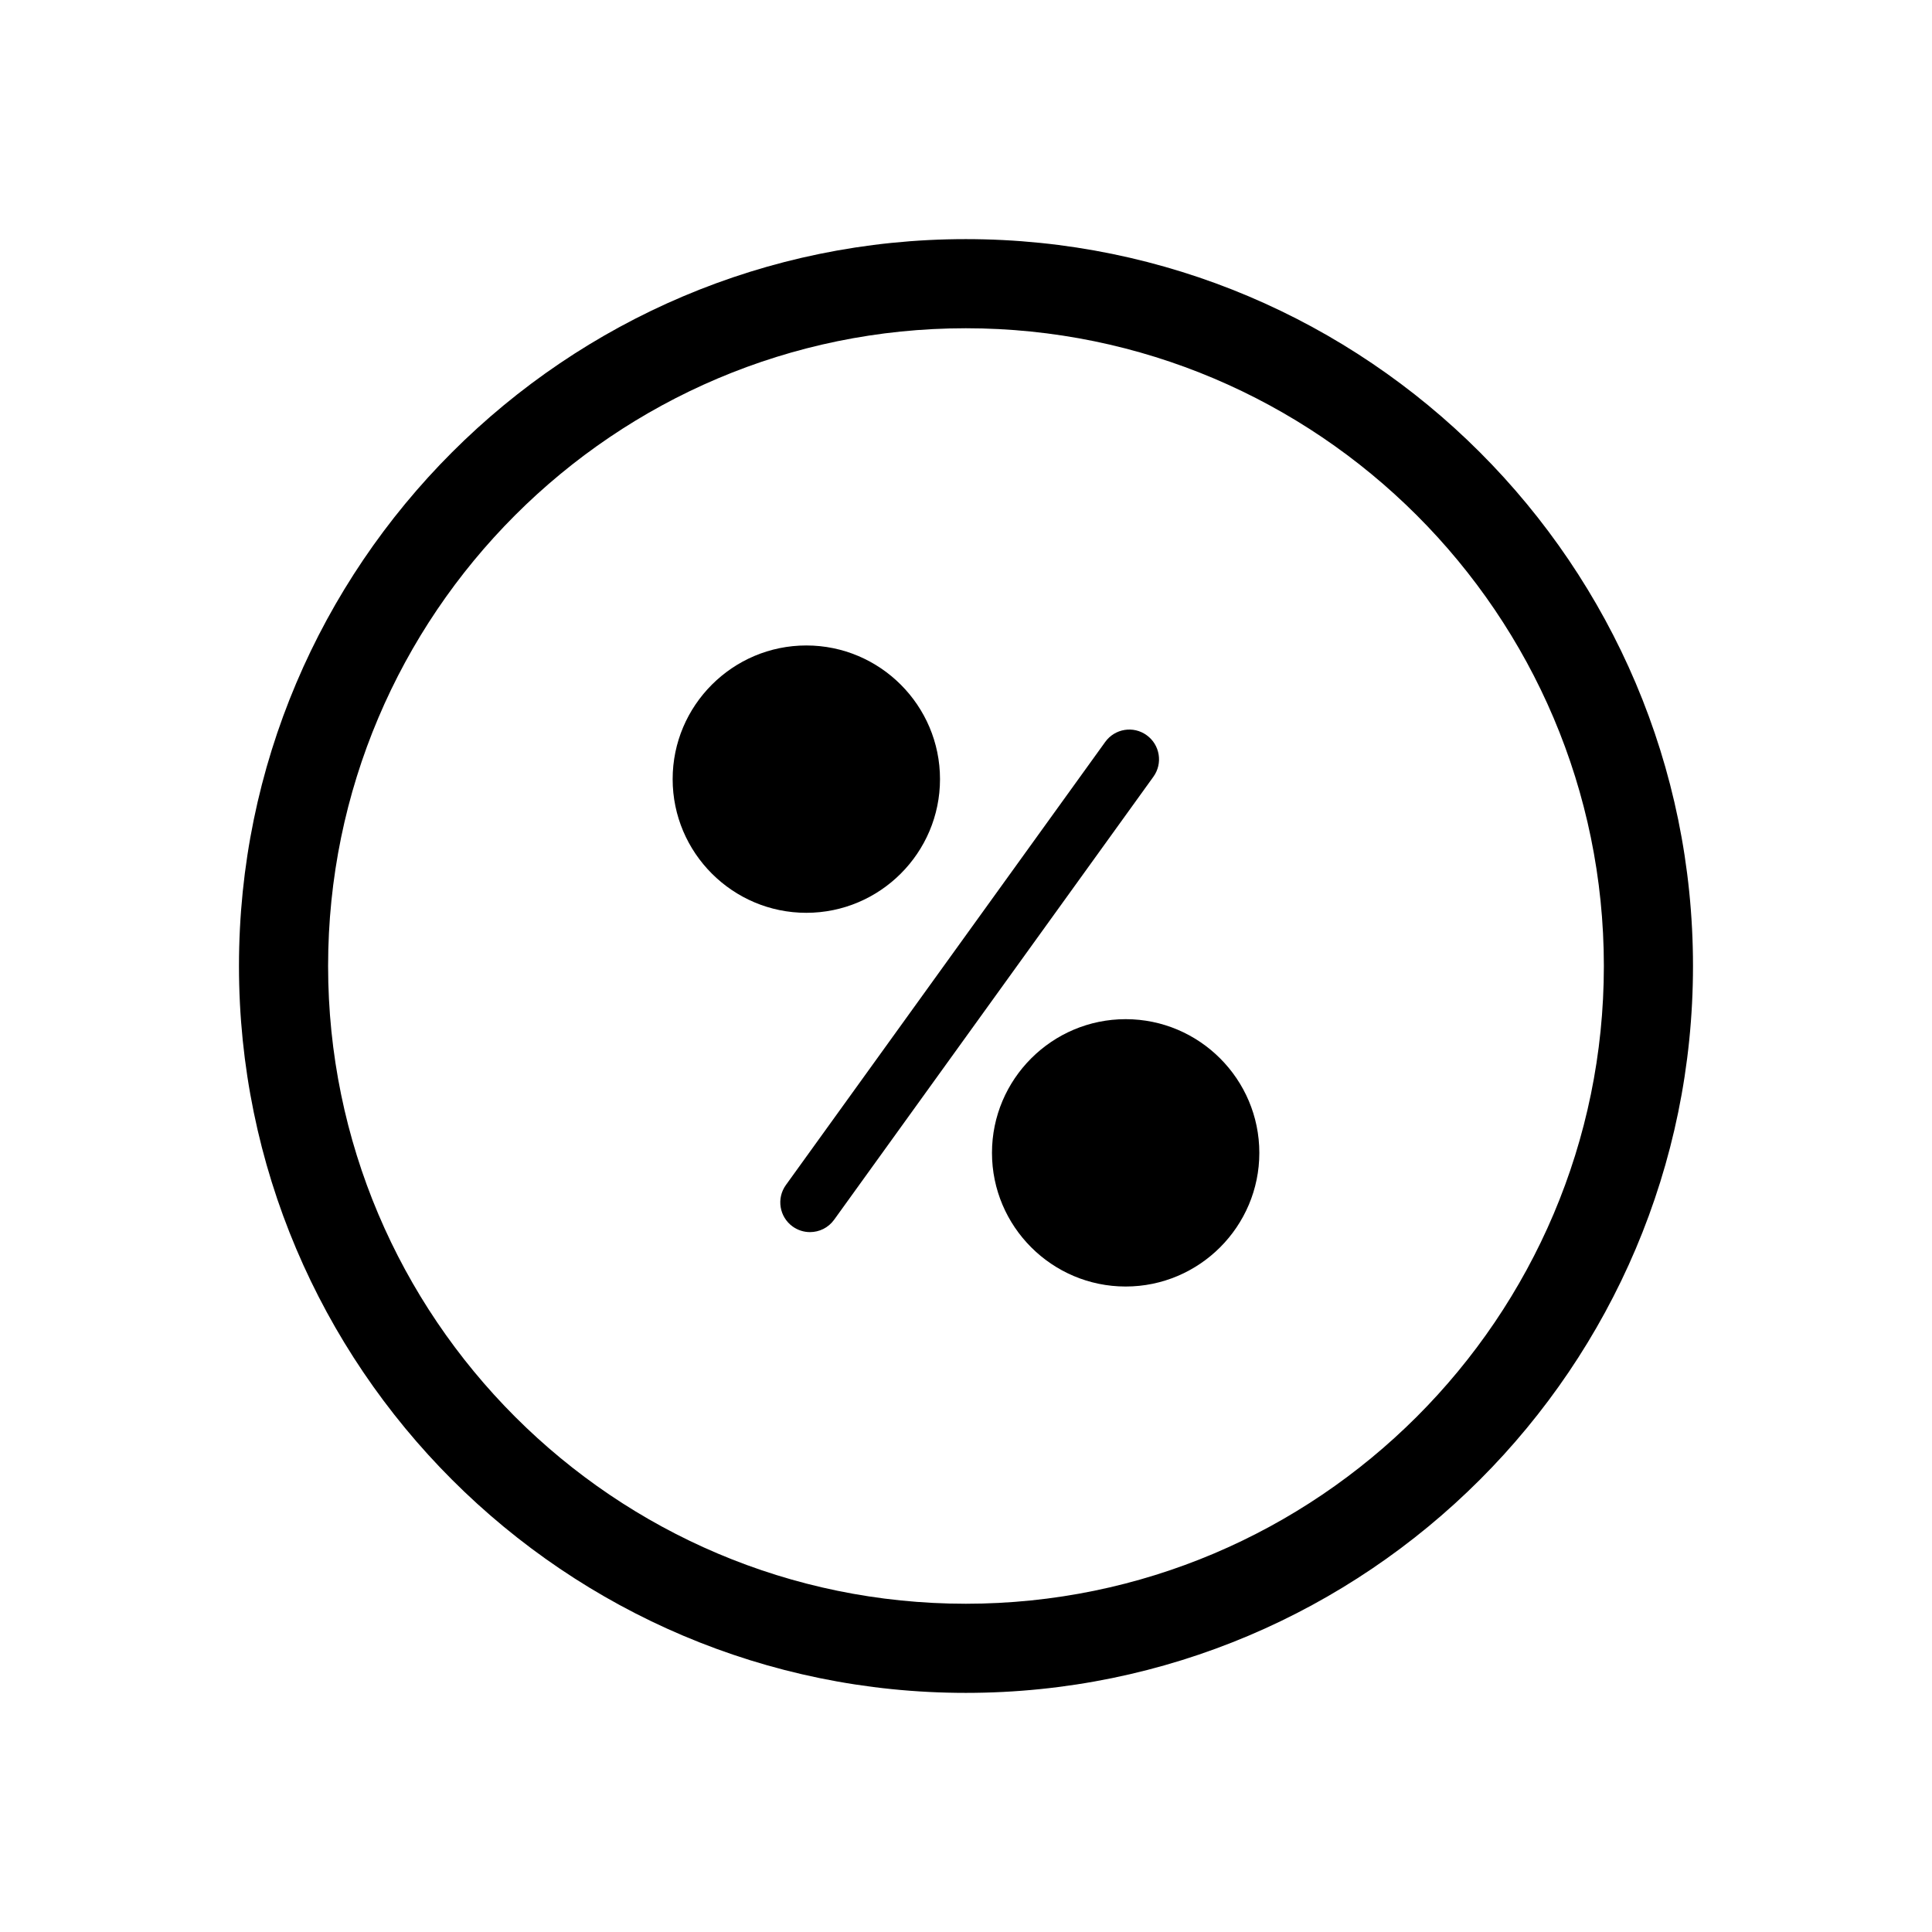
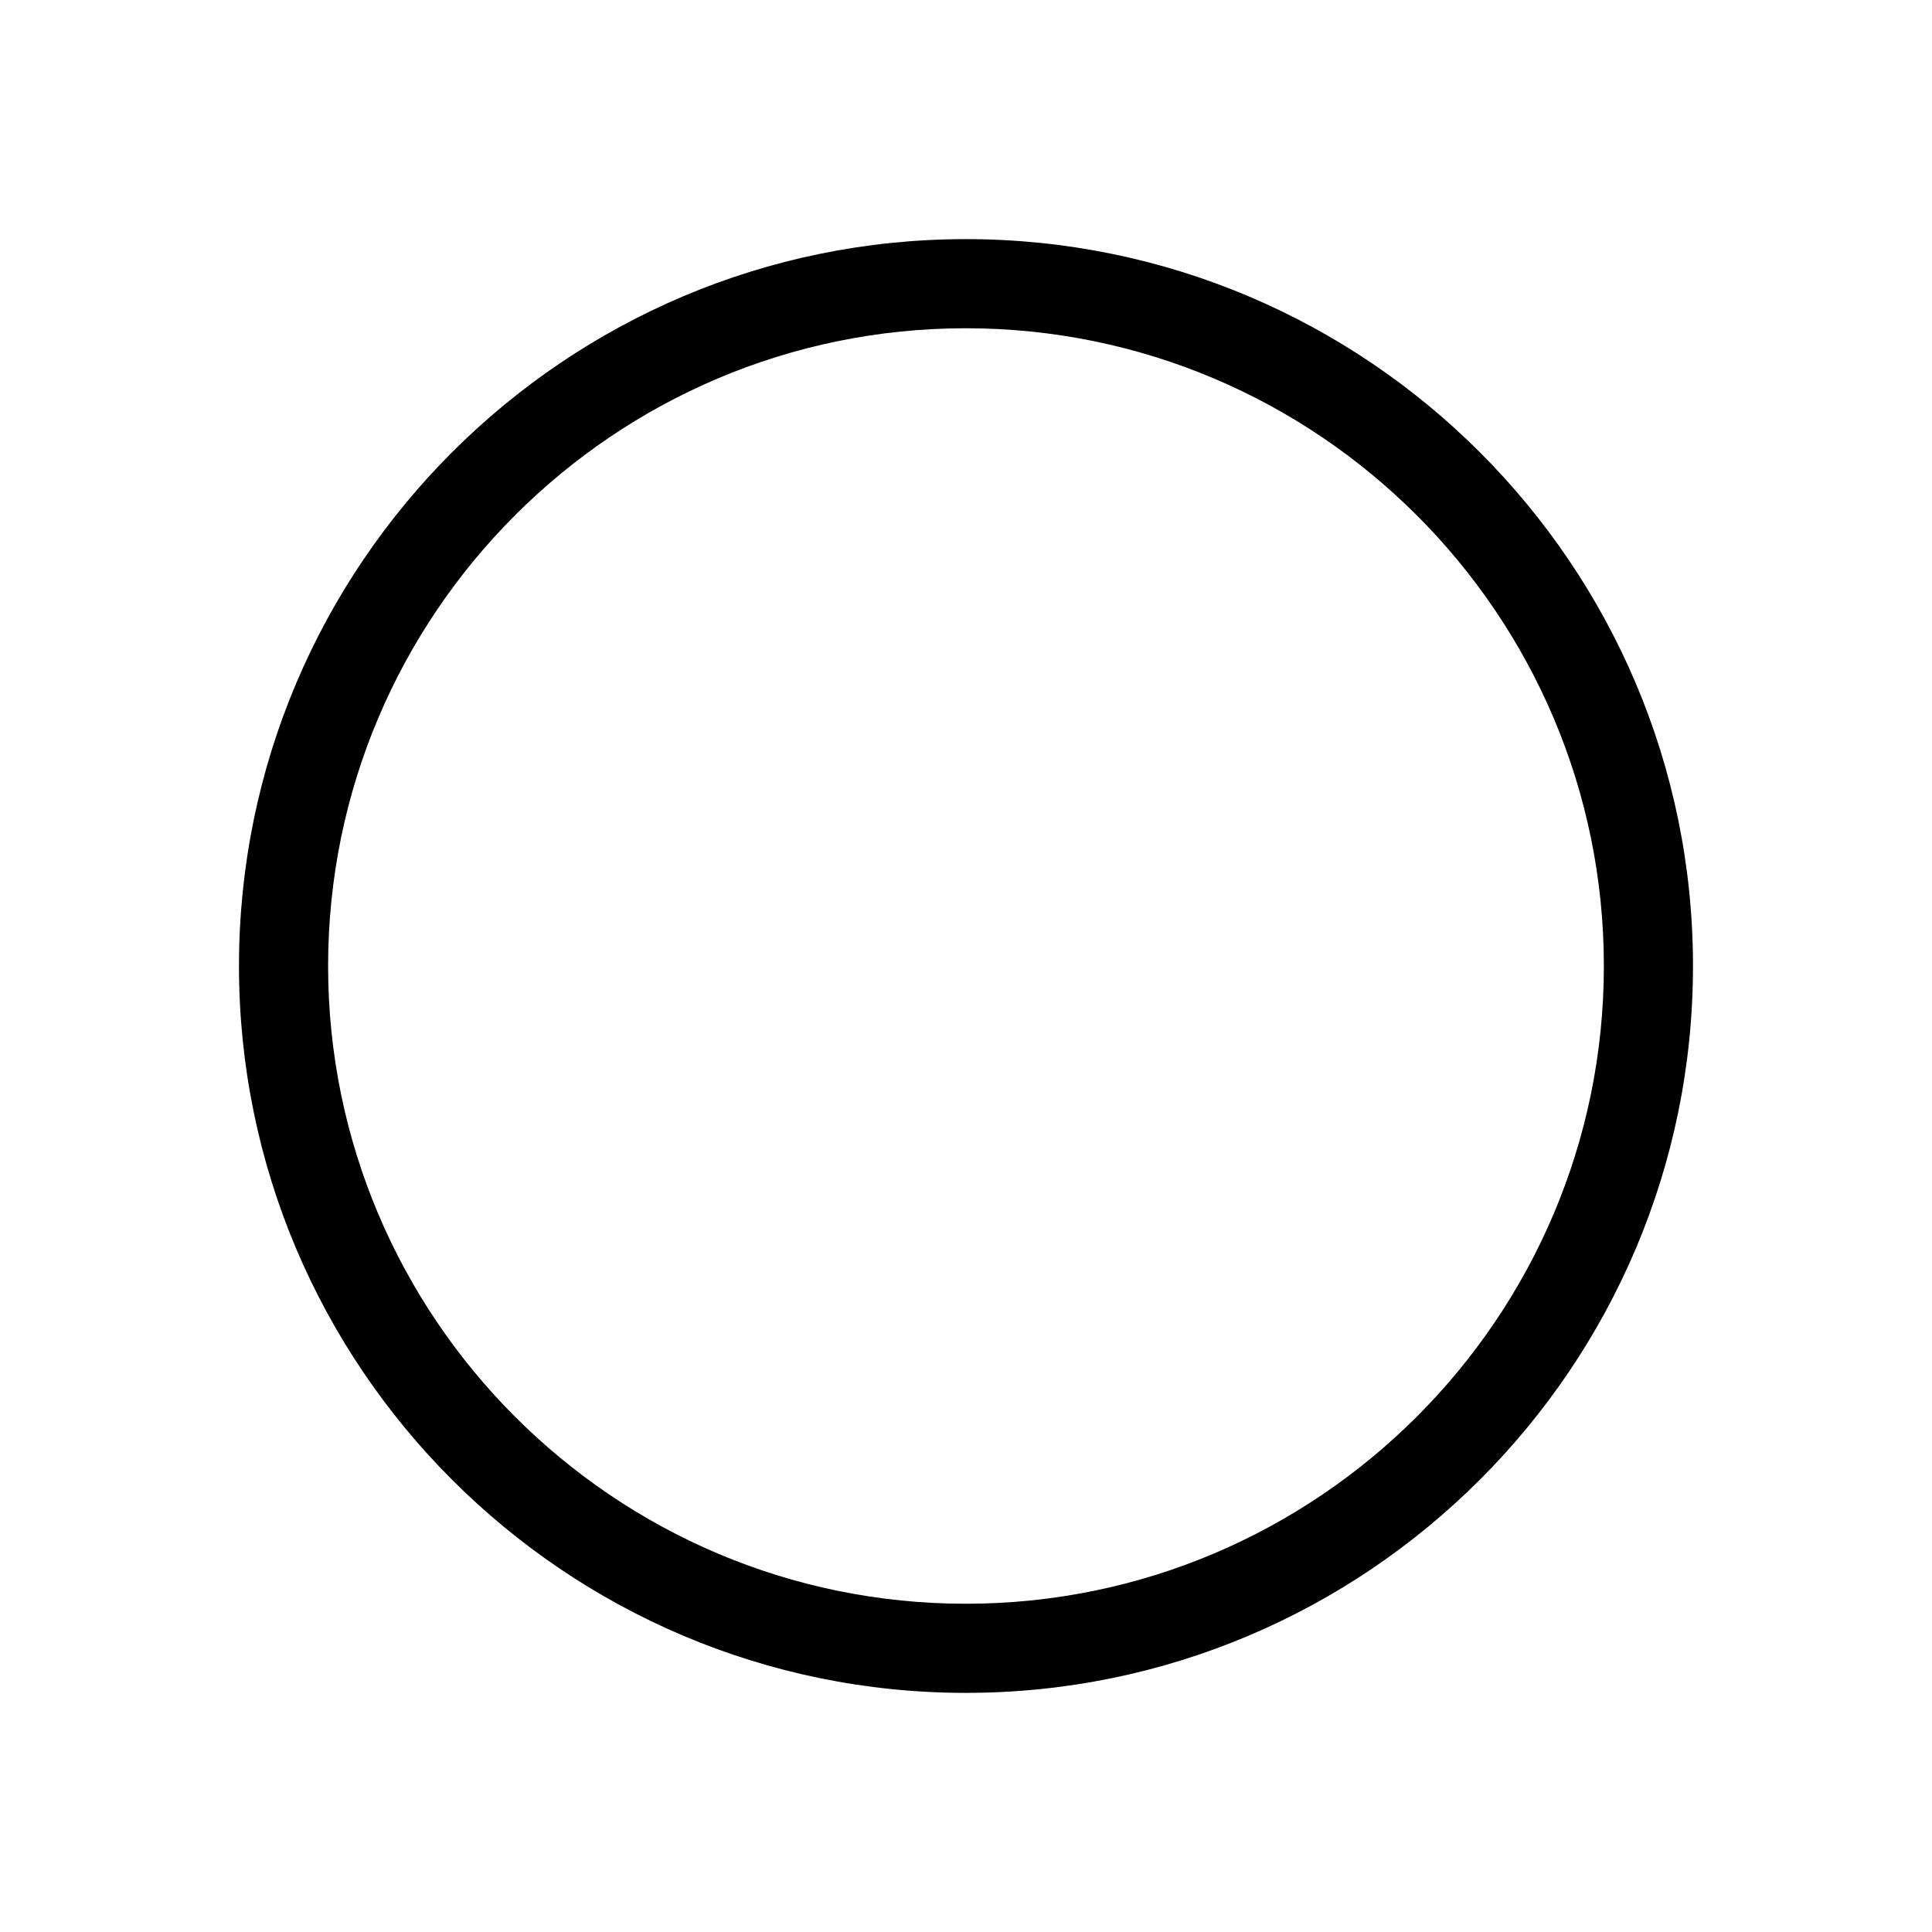
<svg xmlns="http://www.w3.org/2000/svg" fill="#000000" width="800px" height="800px" version="1.1" viewBox="144 144 512 512">
  <g>
-     <path d="m393.11 350.48c0-19.523-15.902-35.426-35.426-35.426-19.523 0-35.426 15.902-35.426 35.426s15.902 35.426 35.426 35.426c19.527-0.004 35.426-15.902 35.426-35.426z" />
-     <path d="m442.31 414.09c-19.523 0-35.426 15.902-35.426 35.426s15.902 35.426 35.426 35.426 35.426-15.902 35.426-35.426c-0.004-19.523-15.906-35.426-35.426-35.426z" />
-     <path d="m447.88 338.84c-3.519-2.566-8.453-1.746-10.988 1.785l-84.625 117.42c-2.535 3.527-1.738 8.445 1.785 10.988 1.402 1.008 3.016 1.488 4.598 1.488 2.449 0 4.856-1.133 6.398-3.273l84.625-117.42c2.531-3.523 1.742-8.445-1.793-10.988z" />
    <path d="m399.95 207.37c-106.18 0-192.62 86.355-192.62 192.63s86.434 192.63 192.62 192.63c106.27 0 192.71-86.355 192.71-192.63s-86.438-192.63-192.71-192.63zm0 361.64c-93.203 0-169-75.809-169-169.01s75.801-169.01 169-169.01 169.09 75.809 169.09 169.01-75.887 169.01-169.09 169.01z" />
  </g>
</svg>